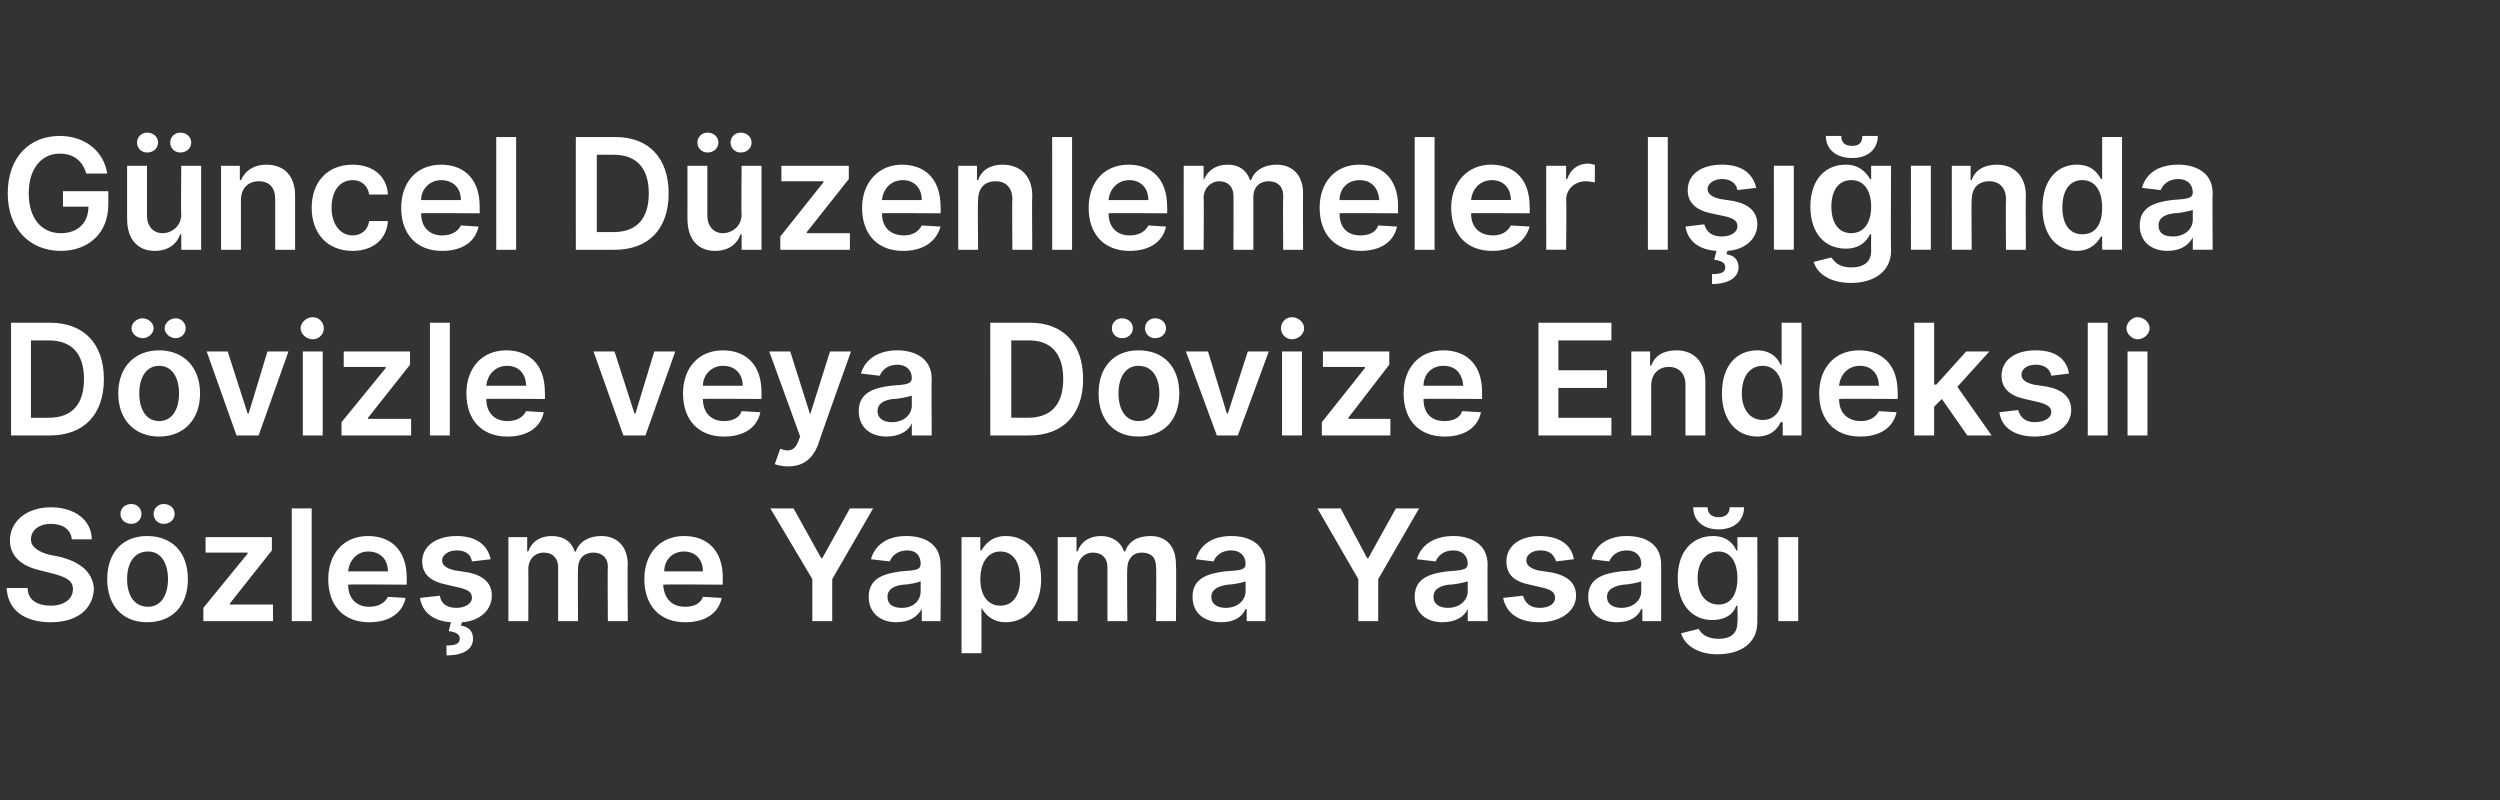
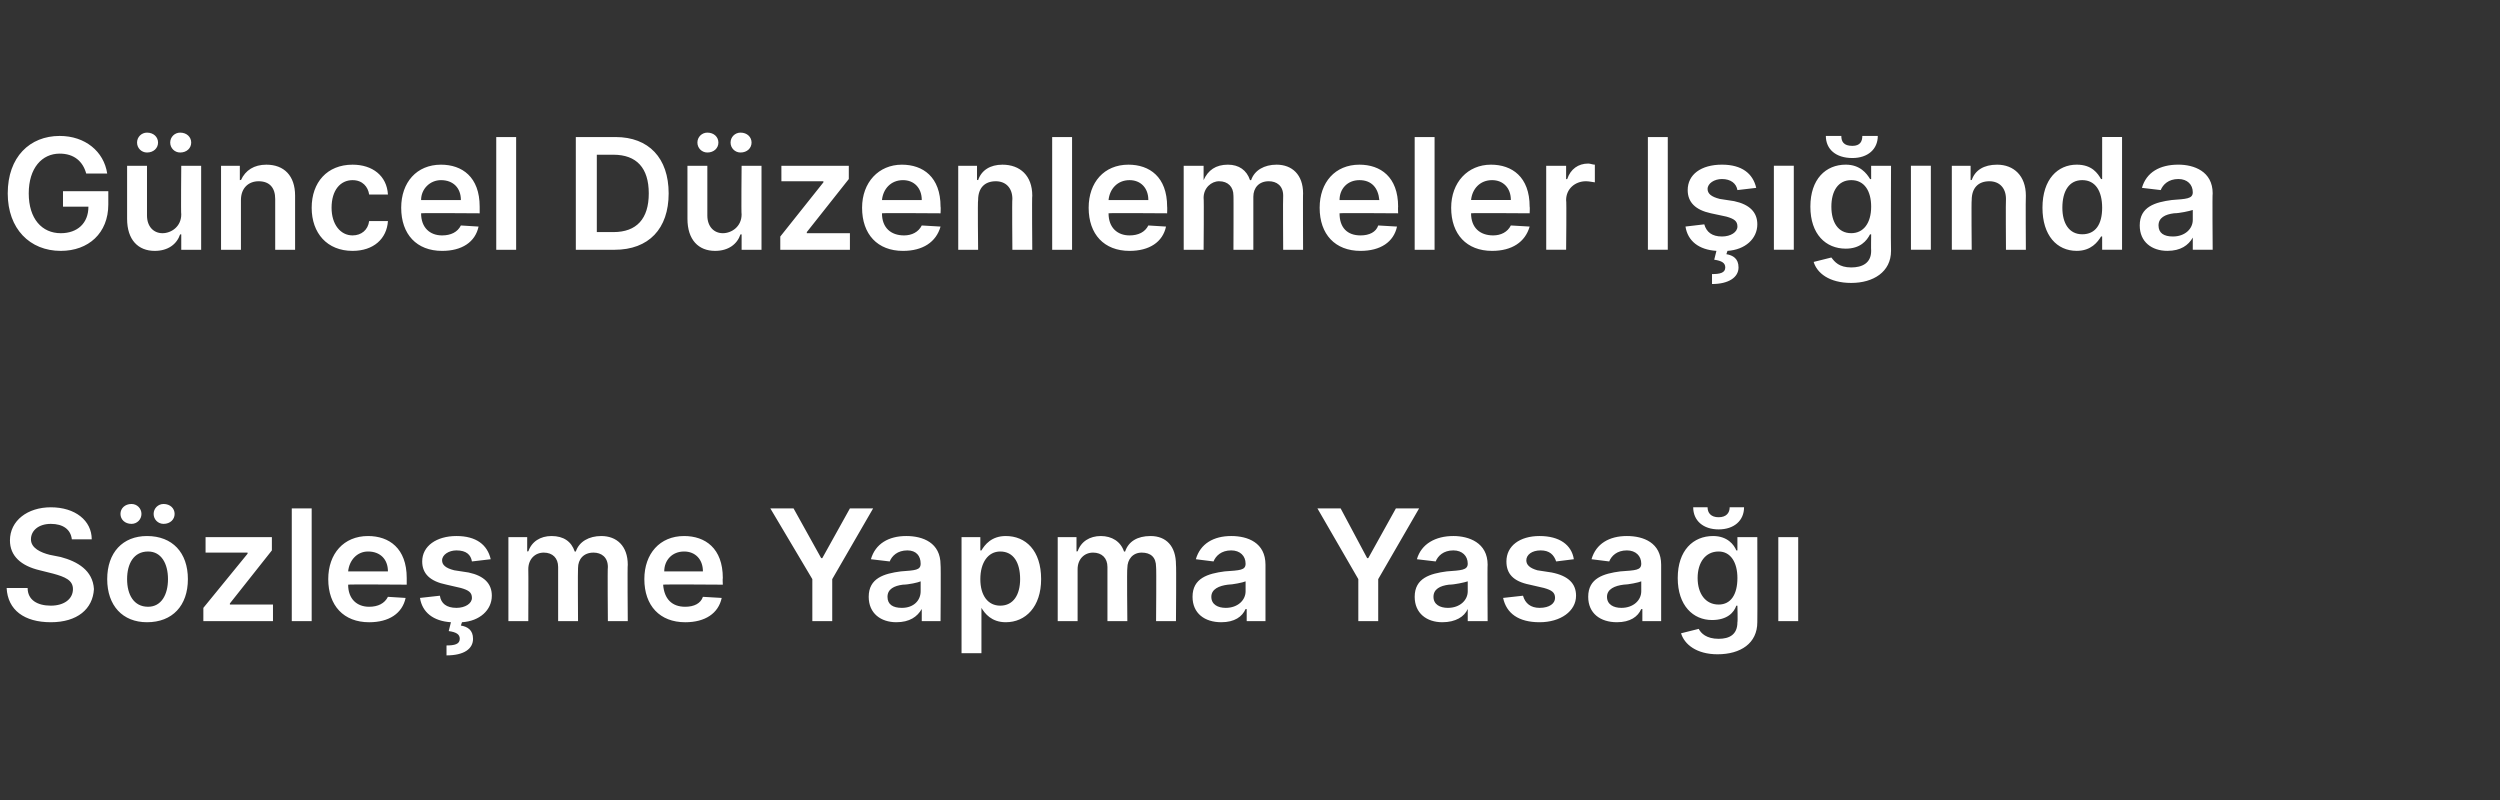
<svg xmlns="http://www.w3.org/2000/svg" version="1.1" width="226.2px" height="72.4px" viewBox="0 -1 226.2 72.4" style="top:-1px">
  <rect x="0" y="-1" width="226.2" height="72.4" fill="#333333" stroke="none" />
  <desc>G ncel D zenlemeler I nda D vizle veya D vize Endeksli S zle me Yapma Yasa</desc>
  <defs />
  <g id="Polygon153267">
    <path d="m4.6 46.4c-1.1 0-1.8.6-1.8 1.4c0 .8.9 1.2 1.7 1.4l1 .2c1.5.4 2.9 1.2 3 2.9c-.1 1.8-1.5 3-3.9 3c-2.4 0-3.9-1.1-4-3.1h1.9c0 1.1.9 1.6 2.1 1.6c1.2 0 2-.6 2-1.5c0-.8-.7-1.1-1.8-1.4l-1.2-.3C1.9 50.2.9 49.3.9 47.9c0-1.8 1.6-3 3.7-3c2.2 0 3.7 1.2 3.7 2.9H6.5c-.1-.9-.8-1.4-1.9-1.4zm5.1 5c0-2.4 1.4-3.9 3.6-3.9c2.3 0 3.7 1.5 3.7 3.9c0 2.4-1.4 3.9-3.7 3.9c-2.2 0-3.6-1.5-3.6-3.9zm5.5 0c0-1.4-.6-2.5-1.8-2.5c-1.3 0-1.9 1.1-1.9 2.5c0 1.4.6 2.5 1.9 2.5c1.2 0 1.8-1.1 1.8-2.5zm-4.3-5.9c0-.5.4-.9 1-.9c.5 0 .9.4.9.9c0 .5-.4.9-.9.9c-.6 0-1-.4-1-.9zm3 0c0-.5.4-.9.9-.9c.6 0 1 .4 1 .9c0 .5-.4.9-1 .9c-.5 0-.9-.4-.9-.9zm4.5 8.5l4-4.9v-.1h-3.8v-1.4h6v1.2l-3.8 4.8v.1h3.9v1.5h-6.3V54zm9.8 1.2h-1.8V45h1.8v10.2zm1.5-3.8c0-2.3 1.4-3.9 3.6-3.9c1.9 0 3.5 1.1 3.5 3.8v.6s-5.3-.04-5.3 0c0 1.3.8 2 1.9 2c.8 0 1.4-.3 1.7-.9l1.6.1c-.3 1.4-1.5 2.2-3.3 2.2c-2.3 0-3.7-1.5-3.7-3.9zm5.4-.7c0-1.1-.7-1.8-1.8-1.8c-1 0-1.7.8-1.8 1.8h3.6zm7.6-.9c-.1-.6-.5-1-1.4-1c-.7 0-1.3.4-1.3.9c0 .4.3.7 1.1.9l1.3.2c1.4.3 2.1 1 2.1 2.1c0 1.3-1.1 2.3-2.7 2.4l-.1.3c.6.1 1.1.4 1.1 1.2c0 .9-.8 1.5-2.4 1.5v-.9c.7 0 1.2-.1 1.2-.6c0-.4-.3-.6-1-.7l.2-.8c-1.6-.1-2.6-.9-2.8-2.2l1.8-.2c.1.7.6 1.1 1.5 1.1c.8 0 1.4-.4 1.4-.9c0-.5-.3-.7-1-.9l-1.3-.3c-1.5-.3-2.2-1-2.2-2.1c0-1.4 1.3-2.3 3.1-2.3c1.8 0 2.8.8 3.1 2.1l-1.7.2zm3.3-2.2h1.7v1.3s.13-.05.1 0c.3-.9 1.1-1.4 2.1-1.4c1.1 0 1.8.5 2.1 1.4h.1c.3-.9 1.2-1.4 2.3-1.4c1.4 0 2.4.9 2.4 2.6c-.04-.04 0 5.1 0 5.1H55s-.04-4.86 0-4.9c0-.9-.6-1.3-1.3-1.3c-.9 0-1.4.6-1.4 1.4c-.03.03 0 4.8 0 4.8h-1.8v-4.9c0-.8-.5-1.3-1.3-1.3c-.8 0-1.4.6-1.4 1.5c.02.05 0 4.7 0 4.7H46v-7.6zm12.3 3.8c0-2.3 1.4-3.9 3.6-3.9c1.9 0 3.5 1.1 3.5 3.8c-.03.01 0 .6 0 .6c0 0-5.35-.04-5.4 0c.1 1.3.8 2 2 2c.8 0 1.4-.3 1.6-.9l1.7.1c-.3 1.4-1.5 2.2-3.3 2.2c-2.3 0-3.7-1.5-3.7-3.9zm5.3-.7c0-1.1-.7-1.8-1.7-1.8c-1.1 0-1.8.8-1.8 1.8h3.5zm8.2-5.7l2.5 4.5h.1l2.5-4.5h2.1l-3.7 6.4v3.8h-1.8v-3.8L69.7 45h2.1zm6.8 8c0-1.7 1.4-2.1 2.9-2.3c1.3-.1 1.8-.1 1.8-.7c0-.7-.4-1.2-1.2-1.2c-.9 0-1.4.5-1.6 1l-1.7-.2c.4-1.4 1.6-2.1 3.2-2.1c1.5 0 3.1.6 3.1 2.6c.04-.02 0 5.1 0 5.1h-1.7v-1.1s-.05.04 0 0c-.4.7-1.1 1.2-2.3 1.2c-1.4 0-2.5-.8-2.5-2.3zm4.7-.5v-.9c-.2.1-1.1.3-1.6.3c-.8.1-1.4.4-1.4 1.1c0 .7.5 1 1.3 1c1.1 0 1.7-.7 1.7-1.5zm3.7-4.9h1.7v1.2s.13.02.1 0c.3-.5.9-1.3 2.2-1.3c1.8 0 3.2 1.3 3.2 3.9c0 2.5-1.4 3.9-3.2 3.9c-1.3 0-1.9-.8-2.2-1.3c.03-.01 0 0 0 0v4.1H87V47.6zm3.5 6.2c1.2 0 1.8-1 1.8-2.4c0-1.5-.6-2.5-1.8-2.5c-1.1 0-1.8 1-1.8 2.5c0 1.5.7 2.4 1.8 2.4zm5.2-6.2h1.7v1.3s.11-.05.1 0c.3-.9 1.1-1.4 2.1-1.4c1 0 1.8.5 2.1 1.4h.1c.3-.9 1.1-1.4 2.3-1.4c1.4 0 2.3.9 2.3 2.6c.04-.04 0 5.1 0 5.1h-1.8s.04-4.86 0-4.9c0-.9-.5-1.3-1.3-1.3c-.8 0-1.3.6-1.3 1.4c-.05.03 0 4.8 0 4.8h-1.8v-4.9c0-.8-.5-1.3-1.3-1.3c-.8 0-1.4.6-1.4 1.5v4.7h-1.8v-7.6zm12.2 5.4c0-1.7 1.4-2.1 2.9-2.3c1.4-.1 1.9-.1 1.9-.7c0-.7-.5-1.2-1.3-1.2c-.9 0-1.4.5-1.6 1l-1.6-.2c.4-1.4 1.6-2.1 3.2-2.1c1.5 0 3.1.6 3.1 2.6v5.1h-1.7v-1.1s-.09.04-.1 0c-.3.7-1 1.2-2.2 1.2c-1.5 0-2.6-.8-2.6-2.3zm4.8-.5v-.9c-.2.1-1.2.3-1.6.3c-.8.1-1.5.4-1.5 1.1c0 .7.6 1 1.3 1c1.1 0 1.8-.7 1.8-1.5zm8.6-7.5l2.4 4.5h.1l2.5-4.5h2.1l-3.7 6.4v3.8h-1.8v-3.8l-3.7-6.4h2.1zm6.7 8c0-1.7 1.4-2.1 2.9-2.3c1.3-.1 1.9-.1 1.9-.7c0-.7-.5-1.2-1.3-1.2c-.9 0-1.4.5-1.6 1l-1.7-.2c.4-1.4 1.7-2.1 3.3-2.1c1.4 0 3.1.6 3.1 2.6c-.03-.02 0 5.1 0 5.1h-1.8v-1.1s-.02.04 0 0c-.3.7-1.1 1.2-2.3 1.2c-1.4 0-2.5-.8-2.5-2.3zm4.8-.5v-.9c-.3.1-1.2.3-1.7.3c-.8.1-1.4.4-1.4 1.1c0 .7.6 1 1.3 1c1.1 0 1.8-.7 1.8-1.5zm8-2.7c-.2-.6-.6-1-1.4-1c-.8 0-1.3.4-1.3.9c0 .4.3.7 1 .9l1.3.2c1.5.3 2.2 1 2.2 2.1c0 1.4-1.4 2.4-3.3 2.4c-1.9 0-3-.8-3.3-2.2l1.8-.2c.2.7.7 1.1 1.5 1.1c.9 0 1.4-.4 1.4-.9c0-.5-.3-.7-1-.9l-1.3-.3c-1.5-.3-2.1-1-2.1-2.1c0-1.4 1.2-2.3 3-2.3c1.8 0 2.9.8 3.1 2.1l-1.6.2zm2.9 3.2c0-1.7 1.4-2.1 2.9-2.3c1.4-.1 1.9-.1 1.9-.7c0-.7-.5-1.2-1.3-1.2c-.9 0-1.4.5-1.6 1l-1.6-.2c.4-1.4 1.6-2.1 3.2-2.1c1.5 0 3.1.6 3.1 2.6v5.1h-1.7v-1.1s-.09.04-.1 0c-.3.7-1 1.2-2.2 1.2c-1.5 0-2.6-.8-2.6-2.3zm4.8-.5v-.9c-.2.1-1.2.3-1.6.3c-.8.1-1.5.4-1.5 1.1c0 .7.6 1 1.3 1c1.1 0 1.8-.7 1.8-1.5zm3.6 3.8l1.6-.4c.2.4.7.9 1.8.9c1 0 1.7-.4 1.7-1.5c.04-.04 0-1.5 0-1.5c0 0-.05.02-.1 0c-.2.6-.8 1.3-2.2 1.3c-1.7 0-3.1-1.3-3.1-3.8c0-2.5 1.4-3.8 3.2-3.8c1.3 0 1.9.8 2.1 1.3c.05.02.1 0 .1 0v-1.2h1.8s.02 7.71 0 7.7c0 1.9-1.5 2.9-3.6 2.9c-1.9 0-3-.9-3.3-1.9zm5.1-5c0-1.4-.6-2.4-1.7-2.4c-1.2 0-1.9 1-1.9 2.4c0 1.4.7 2.4 1.9 2.4c1.1 0 1.7-.9 1.7-2.4zm.6-6.4c0 1.2-.9 2-2.3 2c-1.4 0-2.3-.8-2.3-2h1.3c0 .5.3.9 1 .9c.7 0 1-.4 1-.9h1.3zm3.1 2.7h1.8v7.6h-1.8v-7.6z" stroke="none" fill="#fff" />
  </g>
  <g id="Polygon153266">
-     <path d="m1 38.4V28.2h3.5c3.1 0 4.9 1.9 4.9 5.1c0 3.2-1.8 5.1-4.9 5.1H1zm3.4-1.6c2.1 0 3.2-1.2 3.2-3.5c0-2.3-1.1-3.5-3.2-3.5H2.8v7h1.6zm6.3-2.2c0-2.4 1.5-3.9 3.7-3.9c2.2 0 3.7 1.5 3.7 3.9c0 2.4-1.5 3.9-3.7 3.9c-2.2 0-3.7-1.5-3.7-3.9zm5.5 0c0-1.4-.6-2.5-1.8-2.5c-1.2 0-1.8 1.1-1.8 2.5c0 1.4.6 2.5 1.8 2.5c1.2 0 1.8-1.1 1.8-2.5zm-4.3-5.9c0-.5.5-.9 1-.9c.5 0 1 .4 1 .9c0 .5-.5.9-1 .9c-.5 0-1-.4-1-.9zm3 0c0-.5.5-.9 1-.9c.5 0 .9.4.9.9c0 .5-.4.9-.9.9c-.5 0-1-.4-1-.9zm8.5 9.7h-2l-2.7-7.6h1.9l1.8 5.6h.1l1.7-5.6h1.9l-2.7 7.6zm4-7.6h1.8v7.6h-1.8v-7.6zm-.2-2.1c0-.5.5-1 1.1-1c.6 0 1 .5 1 1c0 .5-.4 1-1 1c-.6 0-1.1-.5-1.1-1zm3.7 8.5l4-4.9v-.1h-3.8v-1.4h6v1.2l-3.8 4.8v.1h3.9v1.5h-6.3v-1.2zm9.8 1.2h-1.8V28.2h1.8v10.2zm1.5-3.8c0-2.3 1.4-3.9 3.6-3.9c1.9 0 3.5 1.1 3.5 3.8c.02.01 0 .6 0 .6c0 0-5.3-.04-5.3 0c0 1.3.8 2 1.9 2c.8 0 1.4-.3 1.7-.9l1.6.1c-.3 1.4-1.5 2.2-3.3 2.2c-2.3 0-3.7-1.5-3.7-3.9zm5.4-.7c0-1.1-.7-1.8-1.7-1.8c-1.1 0-1.8.8-1.9 1.8h3.6zm10.8 4.5h-2l-2.7-7.6h1.9l1.8 5.6h.1l1.7-5.6h1.9l-2.7 7.6zm3.4-3.8c0-2.3 1.4-3.9 3.6-3.9c1.9 0 3.5 1.1 3.5 3.8v.6s-5.33-.04-5.3 0c0 1.3.8 2 1.9 2c.8 0 1.4-.3 1.6-.9l1.7.1c-.3 1.4-1.5 2.2-3.3 2.2c-2.3 0-3.7-1.5-3.7-3.9zm5.4-.7c0-1.1-.7-1.8-1.8-1.8c-1 0-1.8.8-1.8 1.8h3.6zm2.9 7.1l.5-1.4c.7.3 1.3.2 1.6-.6c0-.04.2-.5.2-.5l-2.8-7.7h1.9l1.8 5.7l1.8-5.7h1.9s-3.05 8.51-3 8.5c-.5 1.2-1.3 1.9-2.7 1.9c-.5 0-.9-.1-1.2-.2zm7.6-4.8c0-1.7 1.4-2.1 2.9-2.3c1.3-.1 1.9-.1 1.9-.7c0-.7-.5-1.2-1.3-1.2c-.9 0-1.4.5-1.6 1l-1.7-.2c.4-1.4 1.7-2.1 3.3-2.1c1.4 0 3.1.6 3.1 2.6c-.03-.02 0 5.1 0 5.1h-1.8v-1.1s-.02.04 0 0c-.3.7-1.1 1.2-2.3 1.2c-1.4 0-2.5-.8-2.5-2.3zm4.8-.5v-.9c-.3.1-1.2.3-1.7.3c-.8.1-1.4.4-1.4 1.1c0 .7.6 1 1.3 1c1.1 0 1.8-.7 1.8-1.5zm7.1 2.7V28.2s3.56.01 3.6 0c3 0 4.8 1.9 4.8 5.1c0 3.2-1.8 5.1-4.9 5.1h-3.5zm3.4-1.6c2.1 0 3.2-1.2 3.2-3.5c0-2.3-1.1-3.5-3.1-3.5h-1.6v7h1.5zm6.4-2.2c0-2.4 1.4-3.9 3.6-3.9c2.3 0 3.7 1.5 3.7 3.9c0 2.4-1.4 3.9-3.7 3.9c-2.2 0-3.6-1.5-3.6-3.9zm5.5 0c0-1.4-.6-2.5-1.9-2.5c-1.2 0-1.8 1.1-1.8 2.5c0 1.4.6 2.5 1.8 2.5c1.3 0 1.9-1.1 1.9-2.5zm-4.3-5.9c0-.5.4-.9.9-.9c.6 0 1 .4 1 .9c0 .5-.4.9-1 .9c-.5 0-.9-.4-.9-.9zm3 0c0-.5.4-.9.9-.9c.6 0 1 .4 1 .9c0 .5-.4.9-1 .9c-.5 0-.9-.4-.9-.9zm8.4 9.7h-1.9l-2.8-7.6h2l1.7 5.6h.1l1.8-5.6h1.9l-2.8 7.6zm4-7.6h1.8v7.6H116v-7.6zm-.1-2.1c0-.5.4-1 1-1c.6 0 1.1.5 1.1 1c0 .5-.5 1-1.1 1c-.6 0-1-.5-1-1zm3.7 8.5l3.9-4.9v-.1h-3.8v-1.4h6v1.2l-3.7 4.8v.1h3.8v1.5h-6.2v-1.2zm7.4-2.6c0-2.3 1.4-3.9 3.6-3.9c1.9 0 3.5 1.1 3.5 3.8c-.02.01 0 .6 0 .6c0 0-5.34-.04-5.3 0c0 1.3.7 2 1.9 2c.8 0 1.4-.3 1.6-.9l1.7.1c-.3 1.4-1.5 2.2-3.3 2.2c-2.3 0-3.7-1.5-3.7-3.9zm5.4-.7c-.1-1.1-.7-1.8-1.8-1.8c-1.1 0-1.8.8-1.8 1.8h3.6zm6.8-5.7h6.6v1.6H141v2.7h4.4v1.6H141v2.7h4.8v1.6h-6.6V28.2zm10.2 10.2h-1.8v-7.6h1.7v1.3s.1-.05.1 0c.3-.9 1.1-1.4 2.3-1.4c1.5 0 2.6 1 2.6 2.8v4.9h-1.8v-4.6c0-1-.6-1.6-1.5-1.6c-.9 0-1.6.6-1.6 1.7v4.5zm6.4-3.8c0-2.6 1.4-3.9 3.2-3.9c1.3 0 1.9.8 2.1 1.3c.04.02.1 0 .1 0v-3.8h1.8v10.2h-1.7v-1.2h-.2c-.2.5-.8 1.3-2.1 1.3c-1.8 0-3.2-1.4-3.2-3.9zm5.5 0c0-1.5-.7-2.5-1.8-2.5c-1.2 0-1.9 1-1.9 2.5c0 1.4.7 2.4 1.9 2.4c1.1 0 1.8-.9 1.8-2.4zm3.3 0c0-2.3 1.4-3.9 3.6-3.9c1.9 0 3.5 1.1 3.5 3.8c.02.01 0 .6 0 .6c0 0-5.3-.04-5.3 0c0 1.3.8 2 2 2c.7 0 1.3-.3 1.6-.9l1.6.1c-.3 1.4-1.5 2.2-3.3 2.2c-2.3 0-3.7-1.5-3.7-3.9zm5.4-.7c0-1.1-.7-1.8-1.7-1.8c-1.1 0-1.8.8-1.9 1.8h3.6zm3.2-5.7h1.8v5.6h.2l2.7-3h2.1l-2.9 3.2l3.1 4.4H178l-2.3-3.3l-.7.7v2.6h-1.8V28.2zm12.4 4.8c-.1-.6-.6-1-1.4-1c-.8 0-1.3.4-1.3.9c0 .4.3.7 1.1.9l1.3.2c1.4.3 2.1 1 2.1 2.1c0 1.4-1.3 2.4-3.3 2.4c-1.8 0-3-.8-3.2-2.2l1.7-.2c.2.7.7 1.1 1.5 1.1c.9 0 1.5-.4 1.5-.9c0-.5-.4-.7-1.1-.9l-1.3-.3c-1.4-.3-2.1-1-2.1-2.1c0-1.4 1.2-2.3 3.1-2.3c1.8 0 2.8.8 3 2.1l-1.6.2zm5.1 5.4h-1.8V28.2h1.8v10.2zm1.8-7.6h1.8v7.6h-1.8v-7.6zm-.1-2.1c0-.5.5-1 1-1c.6 0 1.1.5 1.1 1c0 .5-.5 1-1.1 1c-.5 0-1-.5-1-1z" stroke="none" fill="#fff" />
-   </g>
+     </g>
  <g id="Polygon153265">
    <path d="m5.4 12.9c-1.6 0-2.8 1.3-2.8 3.6c0 2.3 1.2 3.6 2.9 3.6c1.5 0 2.5-.9 2.5-2.4H5.7v-1.4h4.1v1.2c0 2.6-1.8 4.2-4.3 4.2c-2.8 0-4.8-2-4.8-5.2c0-3.3 2-5.2 4.7-5.2c2.3 0 4 1.4 4.3 3.4H7.8c-.3-1.1-1.1-1.8-2.4-1.8zm11 1.1h1.8v7.6h-1.8v-1.4s-.06.03-.1 0c-.3.9-1.1 1.5-2.3 1.5c-1.5 0-2.5-1-2.5-2.9V14h1.8v4.5c0 1 .6 1.6 1.4 1.6c.8 0 1.7-.6 1.7-1.7c-.04-.02 0-4.4 0-4.4zm-4-2.1c0-.5.4-.9.9-.9c.6 0 1 .4 1 .9c0 .5-.4.9-1 .9c-.5 0-.9-.4-.9-.9zm3 0c0-.5.4-.9.9-.9c.6 0 1 .4 1 .9c0 .5-.4.9-1 .9c-.5 0-.9-.4-.9-.9zm6.4 9.7H20V14h1.7v1.3s.12-.05.1 0c.4-.9 1.2-1.4 2.3-1.4c1.6 0 2.6 1 2.6 2.8v4.9h-1.8V17c0-1-.5-1.6-1.5-1.6c-.9 0-1.6.6-1.6 1.7v4.5zm6.4-3.8c0-2.3 1.4-3.9 3.7-3.9c1.8 0 3.1 1 3.2 2.7h-1.7c-.1-.7-.6-1.3-1.5-1.3c-1.1 0-1.9.9-1.9 2.5c0 1.5.8 2.5 1.9 2.5c.8 0 1.4-.5 1.5-1.3h1.7c-.1 1.6-1.3 2.7-3.2 2.7c-2.3 0-3.7-1.6-3.7-3.9zm8.1 0c0-2.3 1.4-3.9 3.6-3.9c1.9 0 3.5 1.1 3.5 3.8v.6s-5.31-.04-5.3 0c0 1.3.8 2 1.9 2c.8 0 1.4-.3 1.7-.9l1.6.1c-.3 1.4-1.5 2.2-3.3 2.2c-2.3 0-3.7-1.5-3.7-3.9zm5.4-.7c0-1.1-.7-1.8-1.8-1.8c-1 0-1.8.8-1.8 1.8h3.6zm5 4.5h-1.8V11.4h1.8v10.2zm5.4 0V11.4s3.55.01 3.6 0c3 0 4.8 1.9 4.8 5.1c0 3.2-1.8 5.1-4.9 5.1h-3.5zm3.4-1.6c2.1 0 3.2-1.2 3.2-3.5c0-2.3-1.1-3.5-3.2-3.5H54v7h1.5zm11.6-6h1.8v7.6h-1.8v-1.4s-.06.03-.1 0c-.3.9-1.1 1.5-2.3 1.5c-1.5 0-2.5-1-2.5-2.9V14h1.8v4.5c0 1 .6 1.6 1.4 1.6c.8 0 1.7-.6 1.7-1.7c-.04-.02 0-4.4 0-4.4zm-4-2.1c0-.5.4-.9.9-.9c.6 0 1 .4 1 .9c0 .5-.4.9-1 .9c-.5 0-.9-.4-.9-.9zm3 0c0-.5.4-.9.9-.9c.6 0 1 .4 1 .9c0 .5-.4.9-1 .9c-.5 0-.9-.4-.9-.9zm4.5 8.5l3.9-4.9v-.1h-3.8V14h6.1v1.2L73 20v.1h3.9v1.5h-6.3v-1.2zm7.4-2.6c0-2.3 1.5-3.9 3.6-3.9c1.9 0 3.5 1.1 3.5 3.8c.03.01 0 .6 0 .6c0 0-5.29-.04-5.3 0c0 1.3.8 2 2 2c.7 0 1.3-.3 1.6-.9l1.7.1c-.4 1.4-1.6 2.2-3.4 2.2c-2.3 0-3.7-1.5-3.7-3.9zm5.4-.7c0-1.1-.7-1.8-1.7-1.8c-1.1 0-1.8.8-1.9 1.8h3.6zm5.1 4.5h-1.8V14h1.7v1.3s.06-.05.1 0c.3-.9 1.1-1.4 2.2-1.4c1.6 0 2.7 1 2.7 2.8c-.04.03 0 4.9 0 4.9h-1.8s-.04-4.59 0-4.6c0-1-.6-1.6-1.5-1.6c-1 0-1.6.6-1.6 1.7c-.05.02 0 4.5 0 4.5zm8.5 0h-1.8V11.4h1.8v10.2zm1.5-3.8c0-2.3 1.4-3.9 3.6-3.9c1.9 0 3.5 1.1 3.5 3.8c.02.01 0 .6 0 .6c0 0-5.3-.04-5.3 0c0 1.3.8 2 1.9 2c.8 0 1.4-.3 1.7-.9l1.6.1c-.3 1.4-1.5 2.2-3.3 2.2c-2.3 0-3.7-1.5-3.7-3.9zm5.4-.7c0-1.1-.7-1.8-1.7-1.8c-1.1 0-1.8.8-1.9 1.8h3.6zm3.2-3.1h1.8v1.3s.05-.05 0 0c.4-.9 1.1-1.4 2.2-1.4c1 0 1.7.5 2 1.4h.1c.3-.9 1.2-1.4 2.3-1.4c1.4 0 2.4.9 2.4 2.6c-.02-.04 0 5.1 0 5.1h-1.8s-.03-4.86 0-4.9c0-.9-.6-1.3-1.3-1.3c-.9 0-1.4.6-1.4 1.4v4.8h-1.8s.02-4.93 0-4.9c0-.8-.5-1.3-1.3-1.3c-.7 0-1.4.6-1.4 1.5c.04.05 0 4.7 0 4.7h-1.8V14zm12.3 3.8c0-2.3 1.4-3.9 3.6-3.9c1.9 0 3.5 1.1 3.5 3.8c-.02.01 0 .6 0 .6c0 0-5.34-.04-5.3 0c0 1.3.7 2 1.9 2c.8 0 1.4-.3 1.6-.9l1.7.1c-.3 1.4-1.5 2.2-3.3 2.2c-2.3 0-3.7-1.5-3.7-3.9zm5.4-.7c-.1-1.1-.7-1.8-1.8-1.8c-1.1 0-1.8.8-1.8 1.8h3.6zm5 4.5H128V11.4h1.8v10.2zm1.5-3.8c0-2.3 1.5-3.9 3.6-3.9c1.9 0 3.5 1.1 3.5 3.8c.03.01 0 .6 0 .6c0 0-5.29-.04-5.3 0c0 1.3.8 2 2 2c.7 0 1.3-.3 1.6-.9l1.7.1c-.4 1.4-1.6 2.2-3.4 2.2c-2.3 0-3.7-1.5-3.7-3.9zm5.4-.7c0-1.1-.7-1.8-1.7-1.8c-1.1 0-1.8.8-1.9 1.8h3.6zm3.2-3.1h1.8v1.2s.07.03.1 0c.3-.9 1-1.4 1.9-1.4c.2 0 .4.1.6.1v1.6c-.1 0-.5-.1-.8-.1c-1 0-1.8.7-1.8 1.7c.05 0 0 4.5 0 4.5h-1.8V14zm11 7.6h-1.8V11.4h1.8v10.2zm6.3-5.4c-.1-.6-.6-1-1.4-1c-.7 0-1.3.4-1.3.9c0 .4.3.7 1.1.9l1.3.2c1.4.3 2.1 1 2.1 2.1c0 1.3-1.1 2.3-2.7 2.4l-.1.3c.6.1 1.1.4 1.1 1.2c0 .9-.9 1.5-2.4 1.5v-.9c.7 0 1.2-.1 1.2-.6c0-.4-.3-.6-1-.7l.2-.8c-1.6-.1-2.6-.9-2.8-2.2l1.7-.2c.2.7.7 1.1 1.6 1.1c.8 0 1.4-.4 1.4-.9c0-.5-.3-.7-1-.9l-1.4-.3c-1.4-.3-2.1-1-2.1-2.1c0-1.4 1.2-2.3 3.1-2.3c1.8 0 2.8.8 3.1 2.1l-1.7.2zm3.3-2.2h1.8v7.6h-1.8V14zm3.6 8.7l1.6-.4c.3.4.7.9 1.8.9c1 0 1.8-.4 1.8-1.5c-.02-.04 0-1.5 0-1.5c0 0-.11.02-.1 0c-.3.6-.9 1.3-2.2 1.3c-1.8 0-3.2-1.3-3.2-3.8c0-2.5 1.4-3.8 3.2-3.8c1.3 0 1.9.8 2.2 1.3c-.01.02.1 0 .1 0V14h1.8s-.03 7.71 0 7.7c0 1.9-1.6 2.9-3.6 2.9c-2 0-3.1-.9-3.4-1.9zm5.2-5c0-1.4-.6-2.4-1.8-2.4c-1.2 0-1.8 1-1.8 2.4c0 1.4.6 2.4 1.8 2.4c1.1 0 1.8-.9 1.8-2.4zm.6-6.4c0 1.2-.9 2-2.3 2c-1.5 0-2.4-.8-2.4-2h1.4c0 .5.2.9 1 .9c.7 0 .9-.4.9-.9h1.4zm3 2.7h1.8v7.6h-1.8V14zm5.5 7.6h-1.8V14h1.7v1.3s.07-.05.1 0c.3-.9 1.1-1.4 2.3-1.4c1.5 0 2.6 1 2.6 2.8c-.03.03 0 4.9 0 4.9h-1.8s-.03-4.59 0-4.6c0-1-.6-1.6-1.5-1.6c-1 0-1.6.6-1.6 1.7c-.04.02 0 4.5 0 4.5zm6.4-3.8c0-2.6 1.4-3.9 3.1-3.9c1.4 0 1.9.8 2.2 1.3c.02.02.1 0 .1 0v-3.8h1.8v10.2h-1.8v-1.2h-.1c-.3.5-.9 1.3-2.2 1.3c-1.8 0-3.1-1.4-3.1-3.9zm5.4 0c0-1.5-.6-2.5-1.8-2.5c-1.2 0-1.8 1-1.8 2.5c0 1.4.6 2.4 1.8 2.4c1.2 0 1.8-.9 1.8-2.4zm3.4 1.6c0-1.7 1.4-2.1 2.9-2.3c1.3-.1 1.9-.1 1.9-.7c0-.7-.5-1.2-1.3-1.2c-.9 0-1.4.5-1.6 1l-1.7-.2c.4-1.4 1.6-2.1 3.3-2.1c1.4 0 3.1.6 3.1 2.6c-.04-.02 0 5.1 0 5.1h-1.8v-1.1s-.03.04 0 0c-.4.7-1.1 1.2-2.3 1.2c-1.4 0-2.5-.8-2.5-2.3zm4.8-.5v-.9c-.3.1-1.2.3-1.7.3c-.8.1-1.4.4-1.4 1.1c0 .7.5 1 1.3 1c1.1 0 1.8-.7 1.8-1.5z" stroke="none" fill="#fff" />
  </g>
</svg>